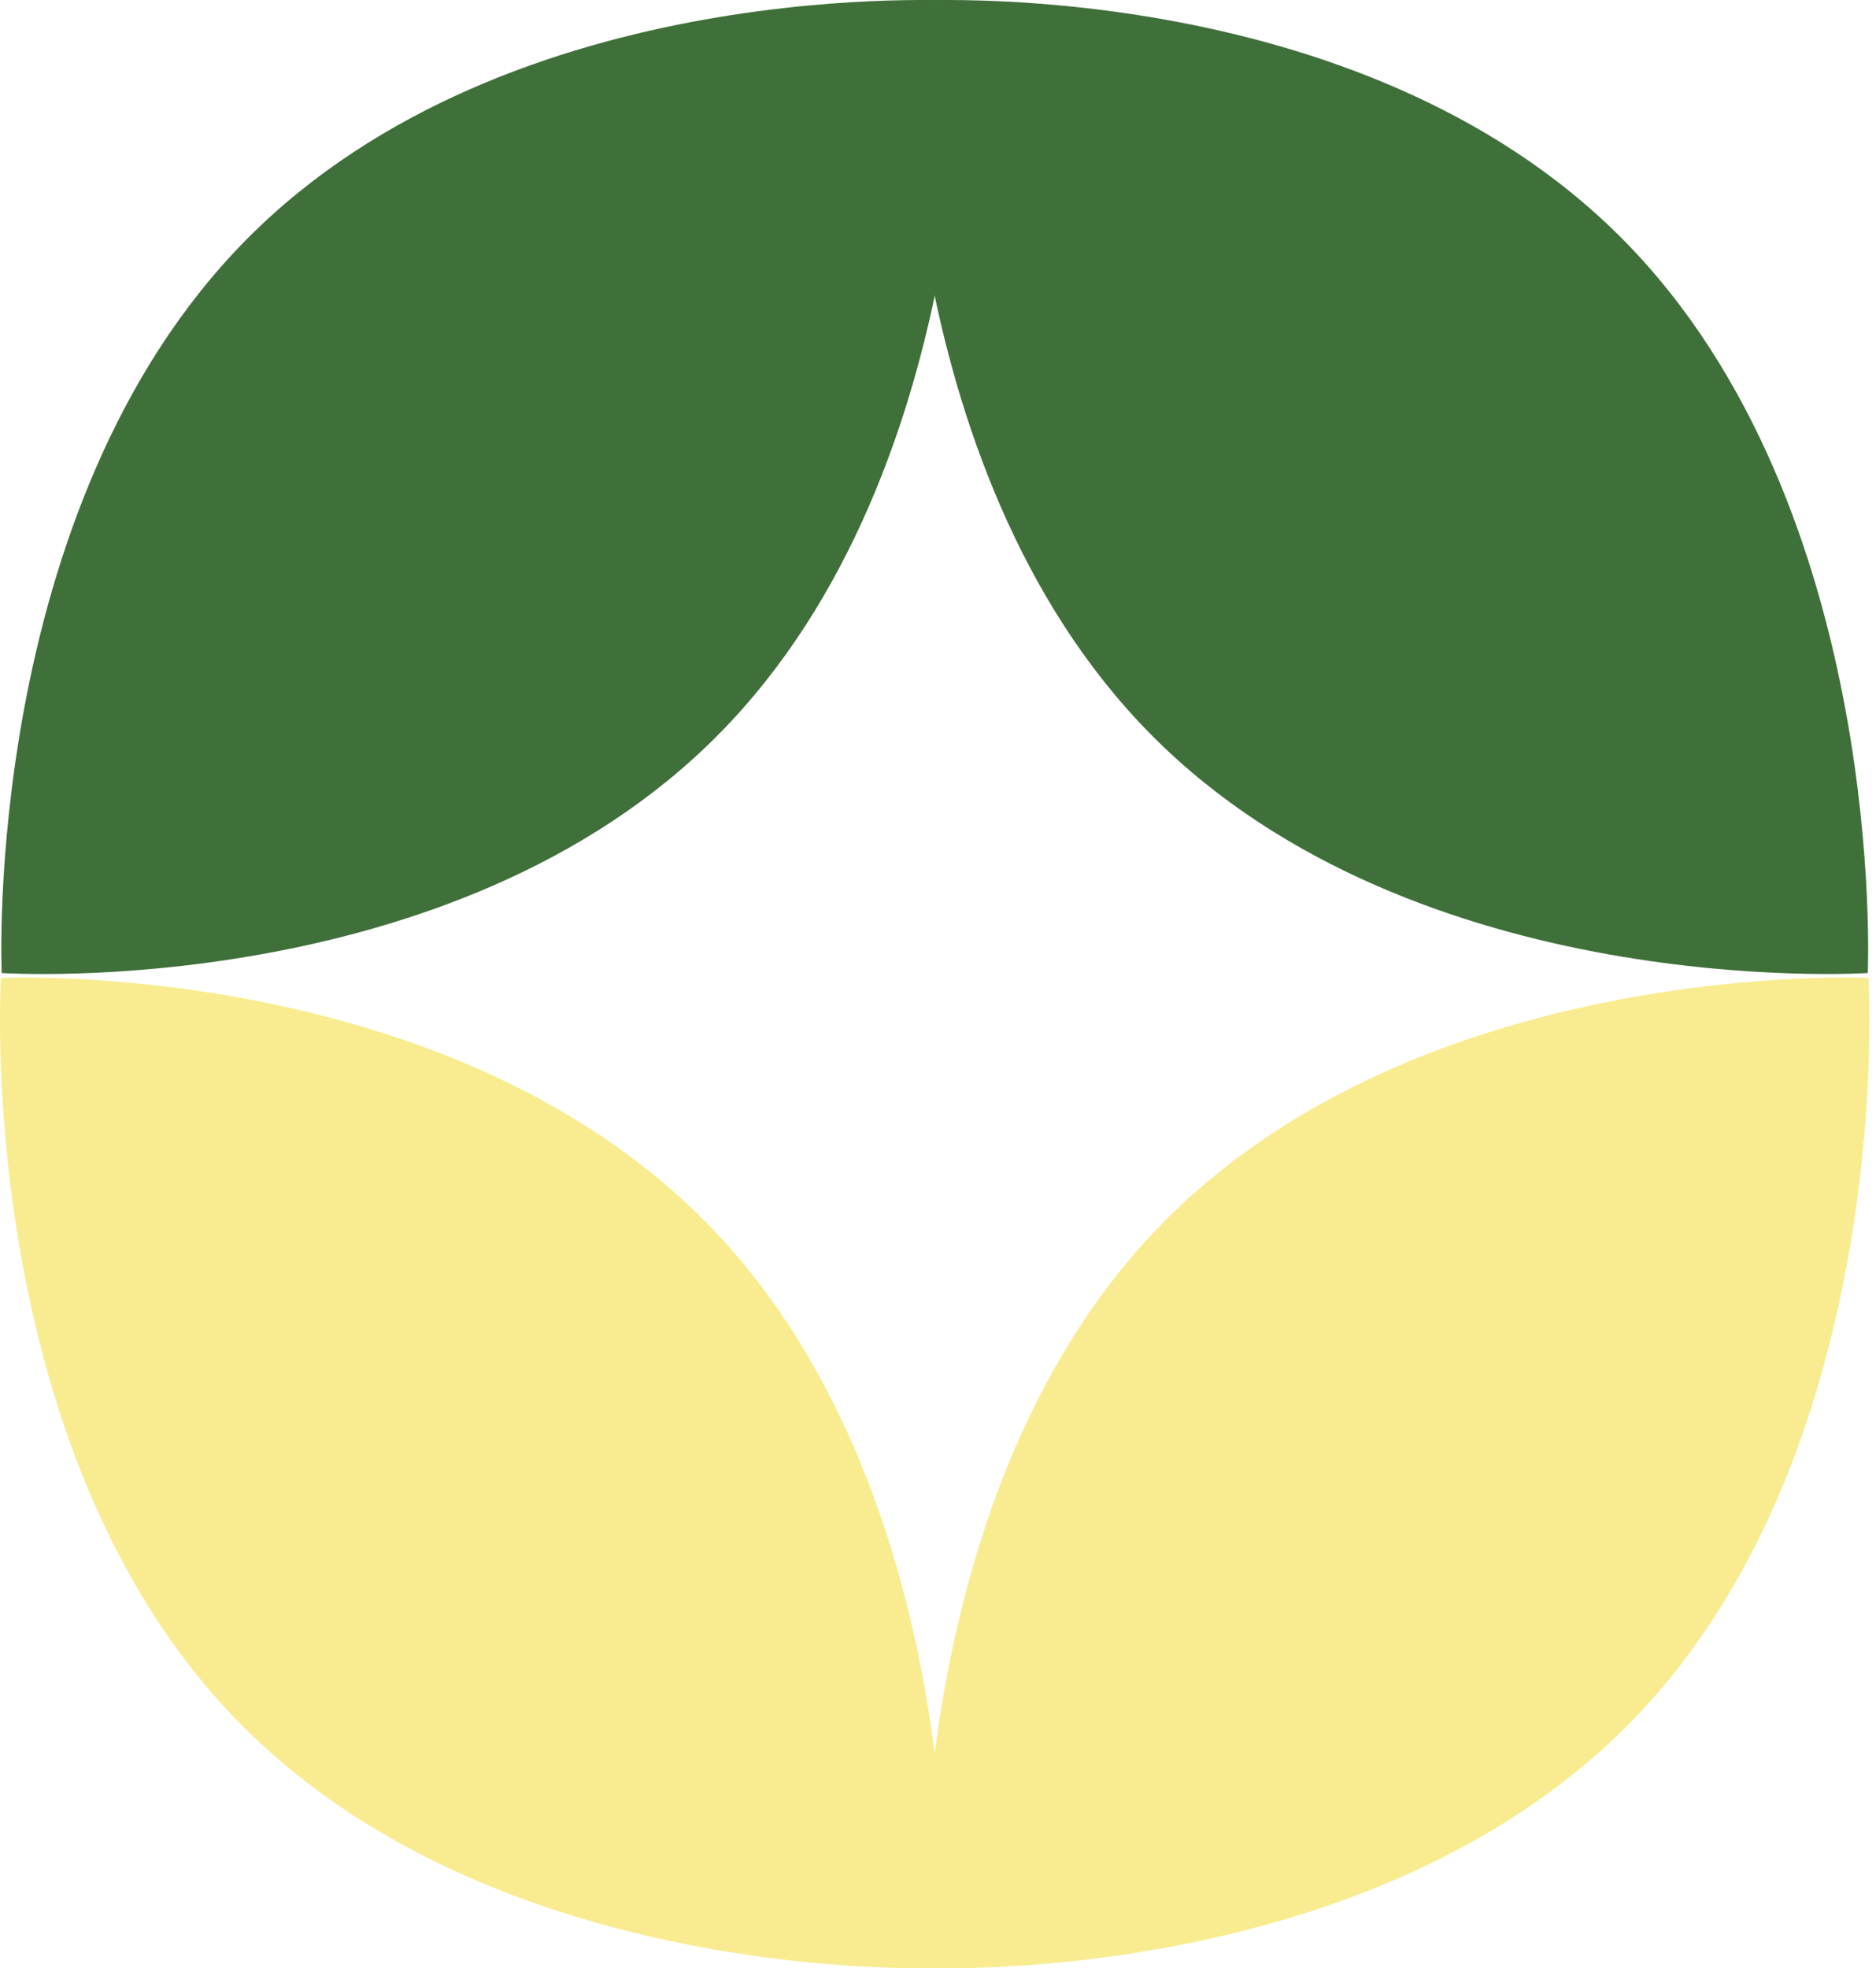
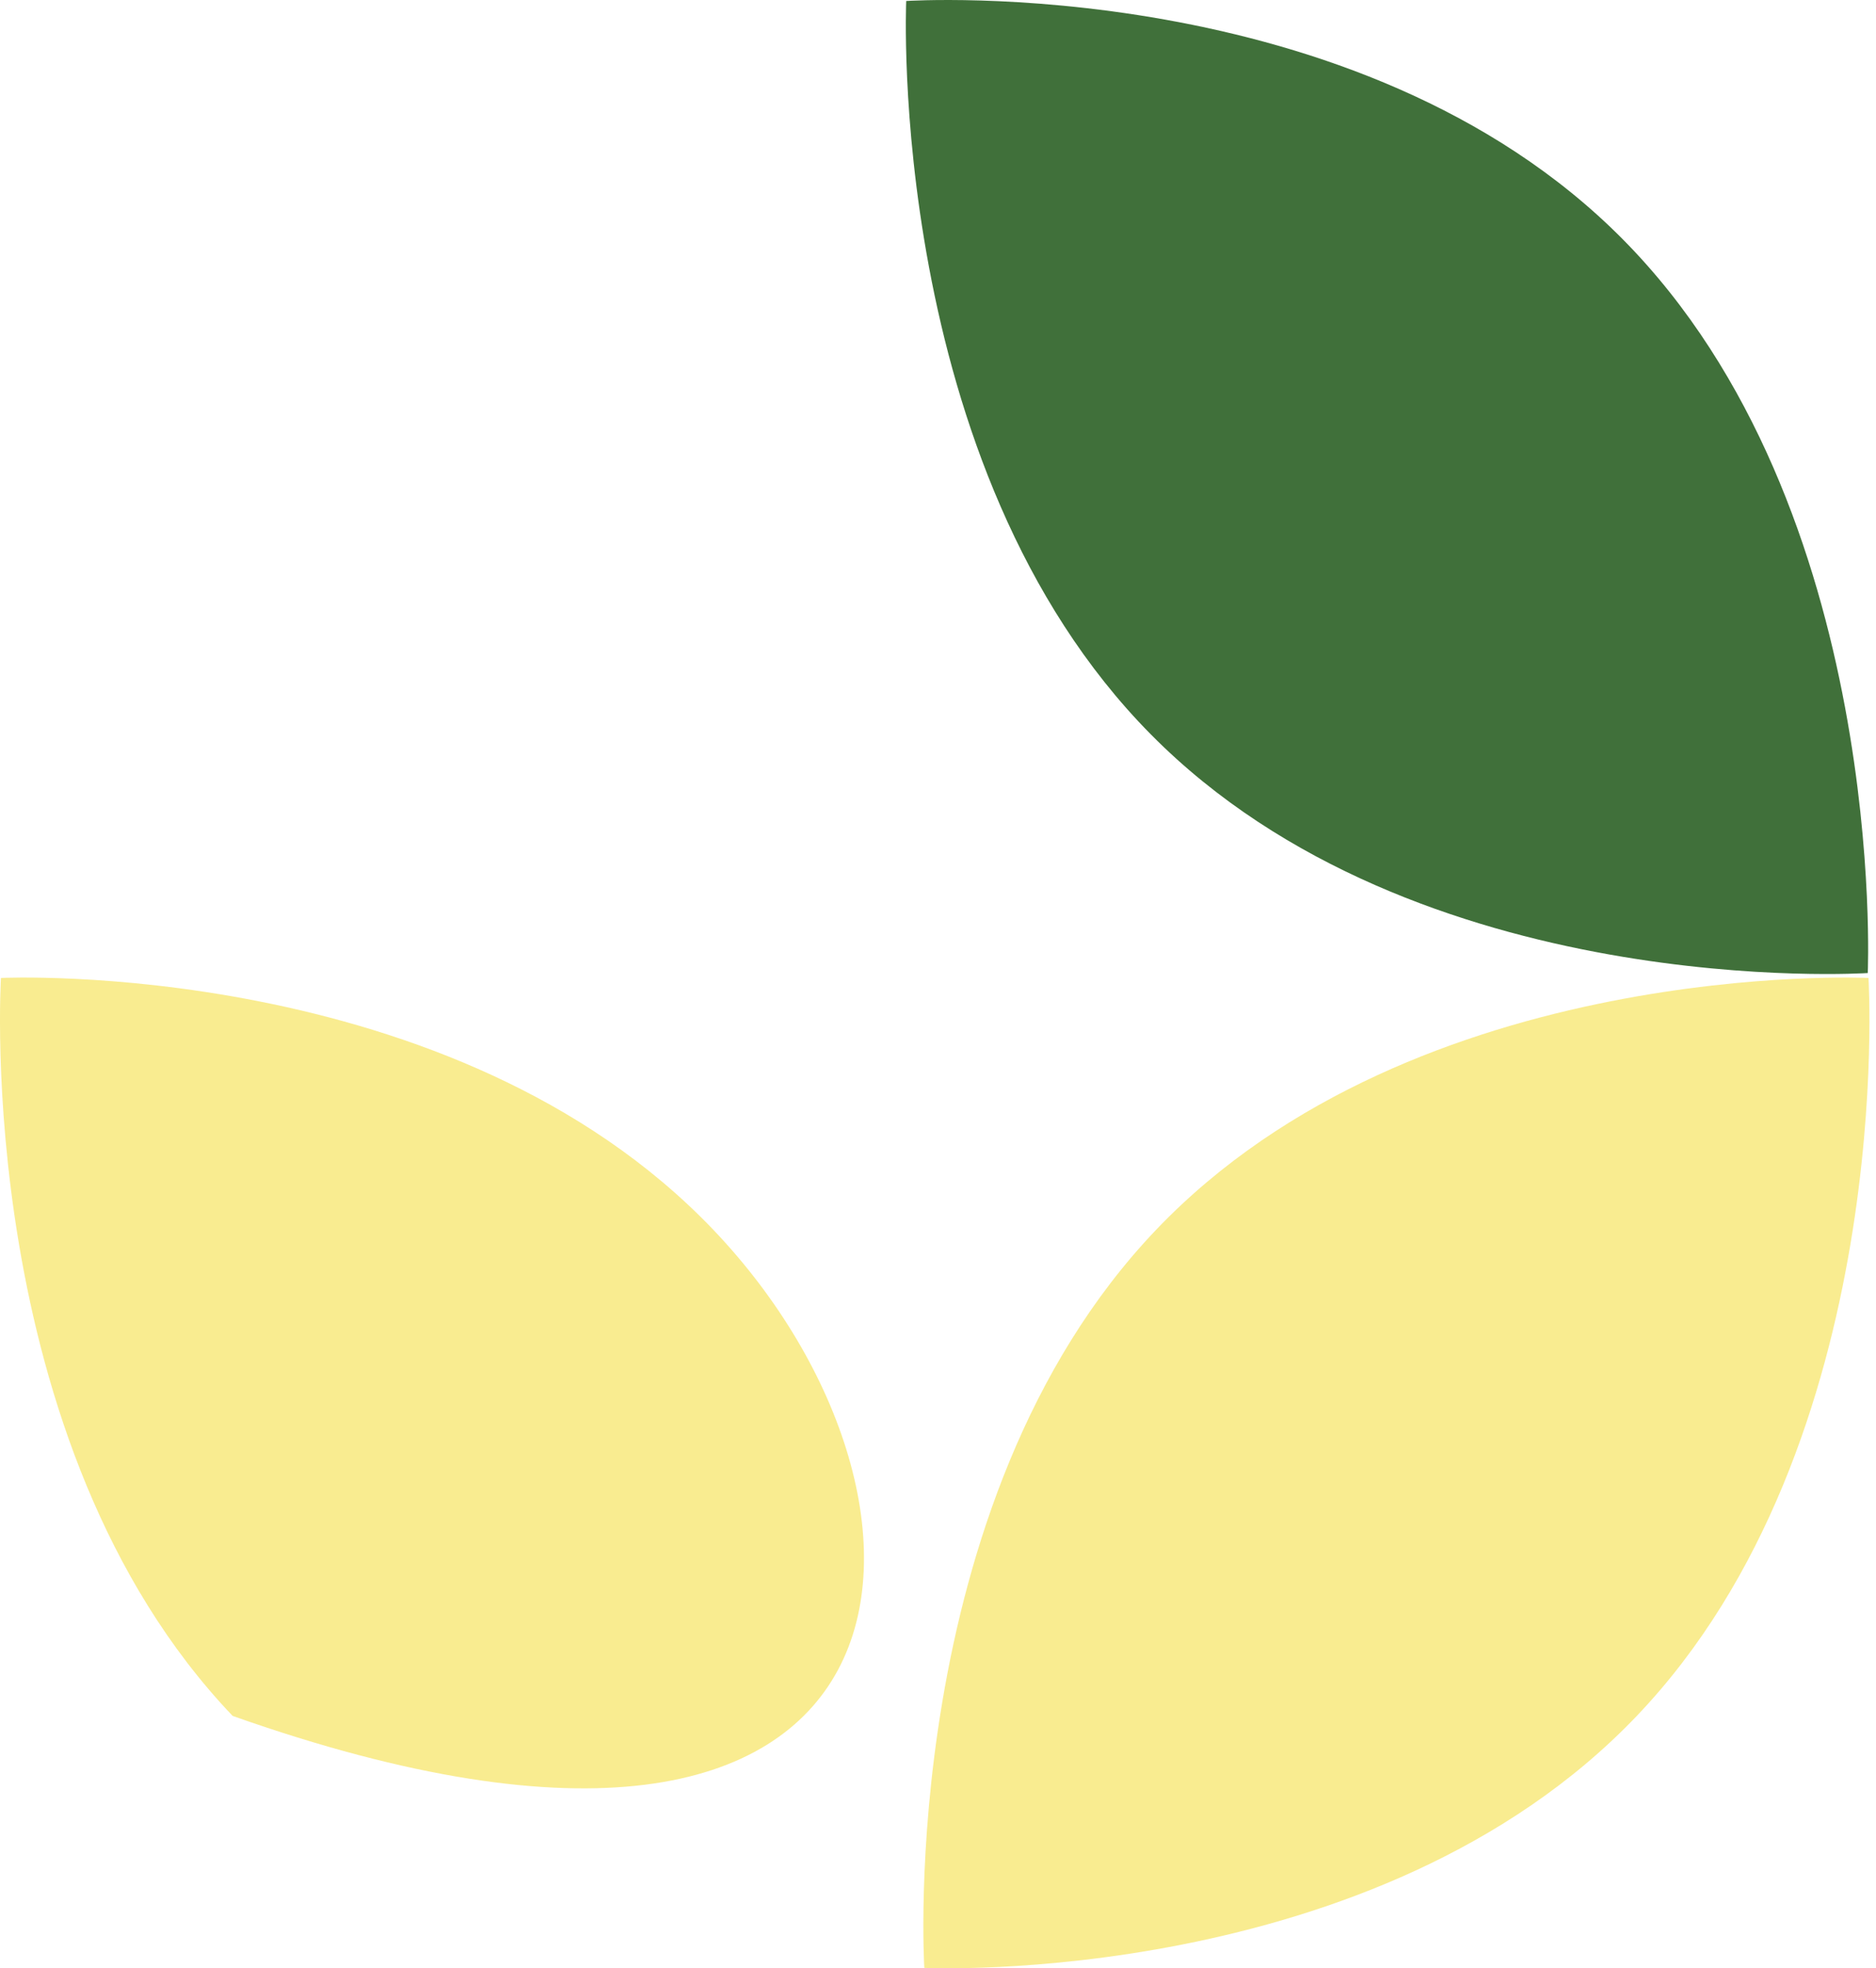
<svg xmlns="http://www.w3.org/2000/svg" width="143" height="150" viewBox="0 0 143 150" fill="none">
-   <path d="M54.768 55.975C34.528 76.431 0.128 74.154 0.128 74.154C0.128 74.154 -1.456 38.71 18.783 18.254C39.023 -2.202 73.423 0.076 73.423 0.076C73.423 0.076 75.008 35.519 54.768 55.975Z" fill="#40703A" />
-   <path d="M54.382 93.729C34.508 72.897 0.073 74.528 0.073 74.528C0.073 74.528 -2.139 109.935 17.734 130.768C37.608 151.601 72.043 149.97 72.043 149.97C72.043 149.97 74.255 114.562 54.382 93.729Z" fill="#F9EC90" />
+   <path d="M54.382 93.729C34.508 72.897 0.073 74.528 0.073 74.528C0.073 74.528 -2.139 109.935 17.734 130.768C72.043 149.97 74.255 114.562 54.382 93.729Z" fill="#F9EC90" />
  <path d="M87.732 55.975C107.972 76.431 142.372 74.153 142.372 74.153C142.372 74.153 143.956 38.71 123.717 18.254C103.477 -2.202 69.077 0.076 69.077 0.076C69.077 0.076 67.492 35.519 87.732 55.975Z" fill="#40703A" />
  <path d="M88.118 93.729C107.992 72.896 142.427 74.528 142.427 74.528C142.427 74.528 144.639 109.935 124.766 130.768C104.892 151.601 70.457 149.97 70.457 149.97C70.457 149.97 68.245 114.562 88.118 93.729Z" fill="#F9EC90" />
</svg>